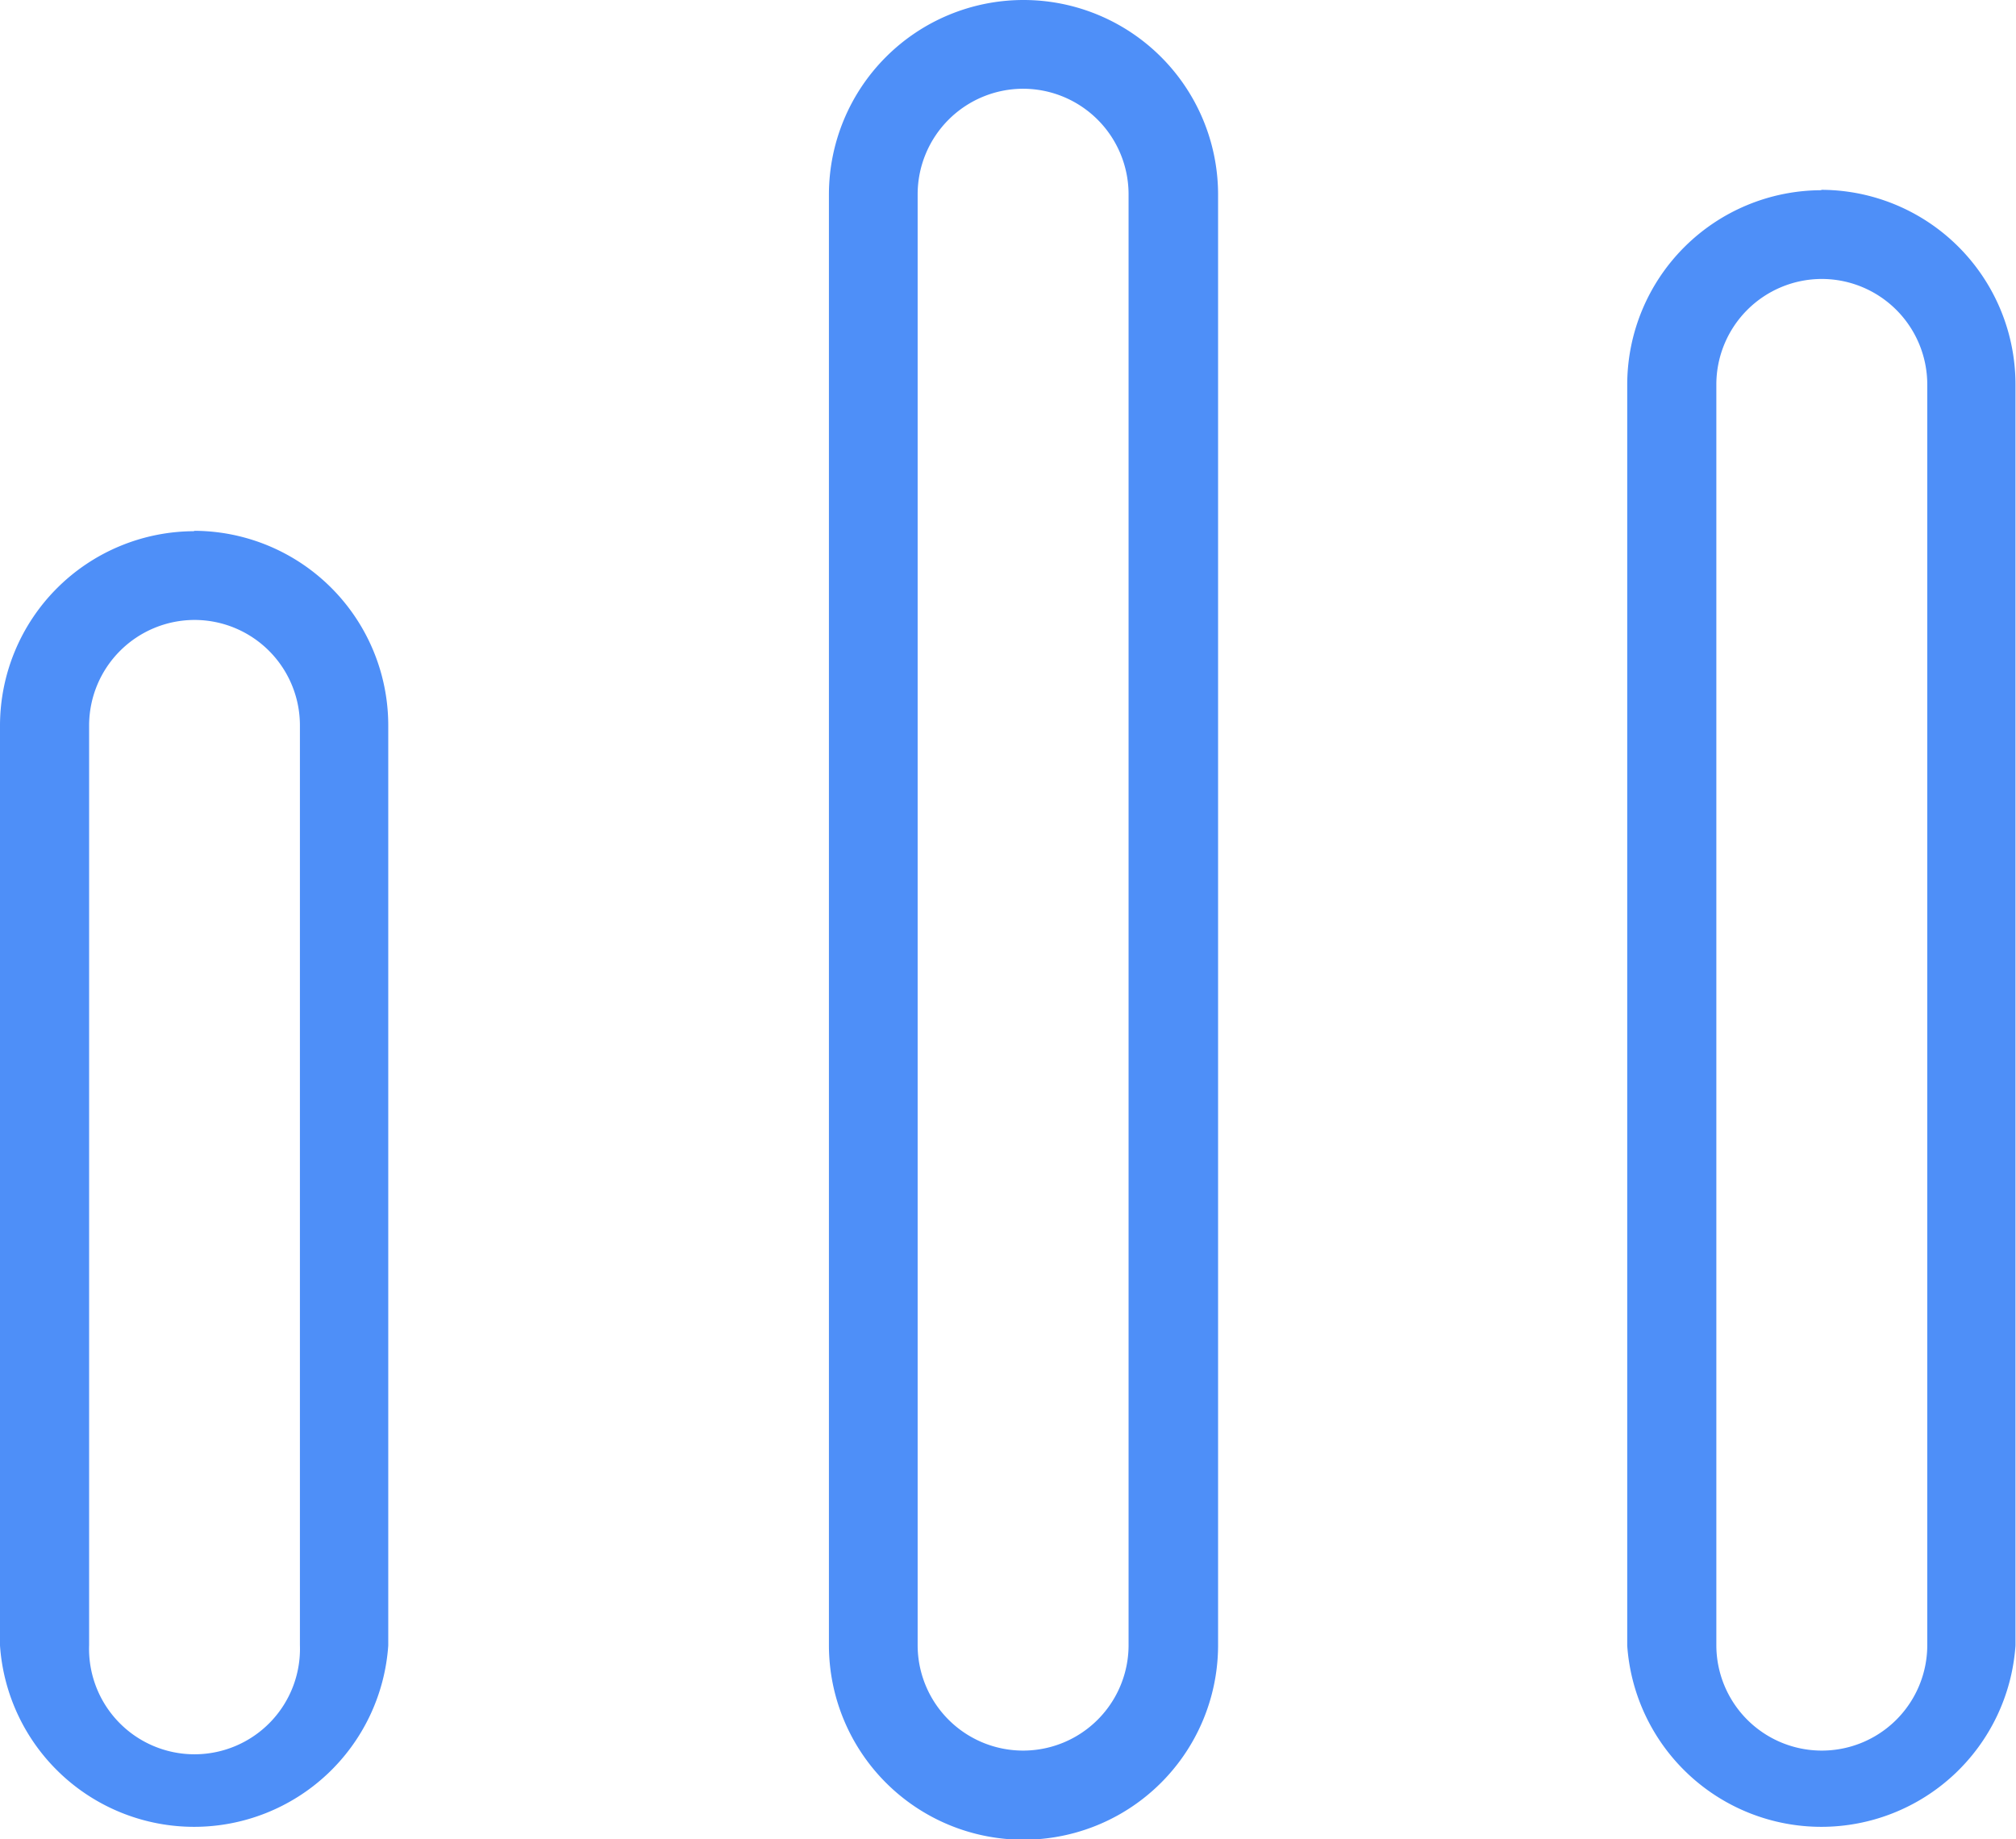
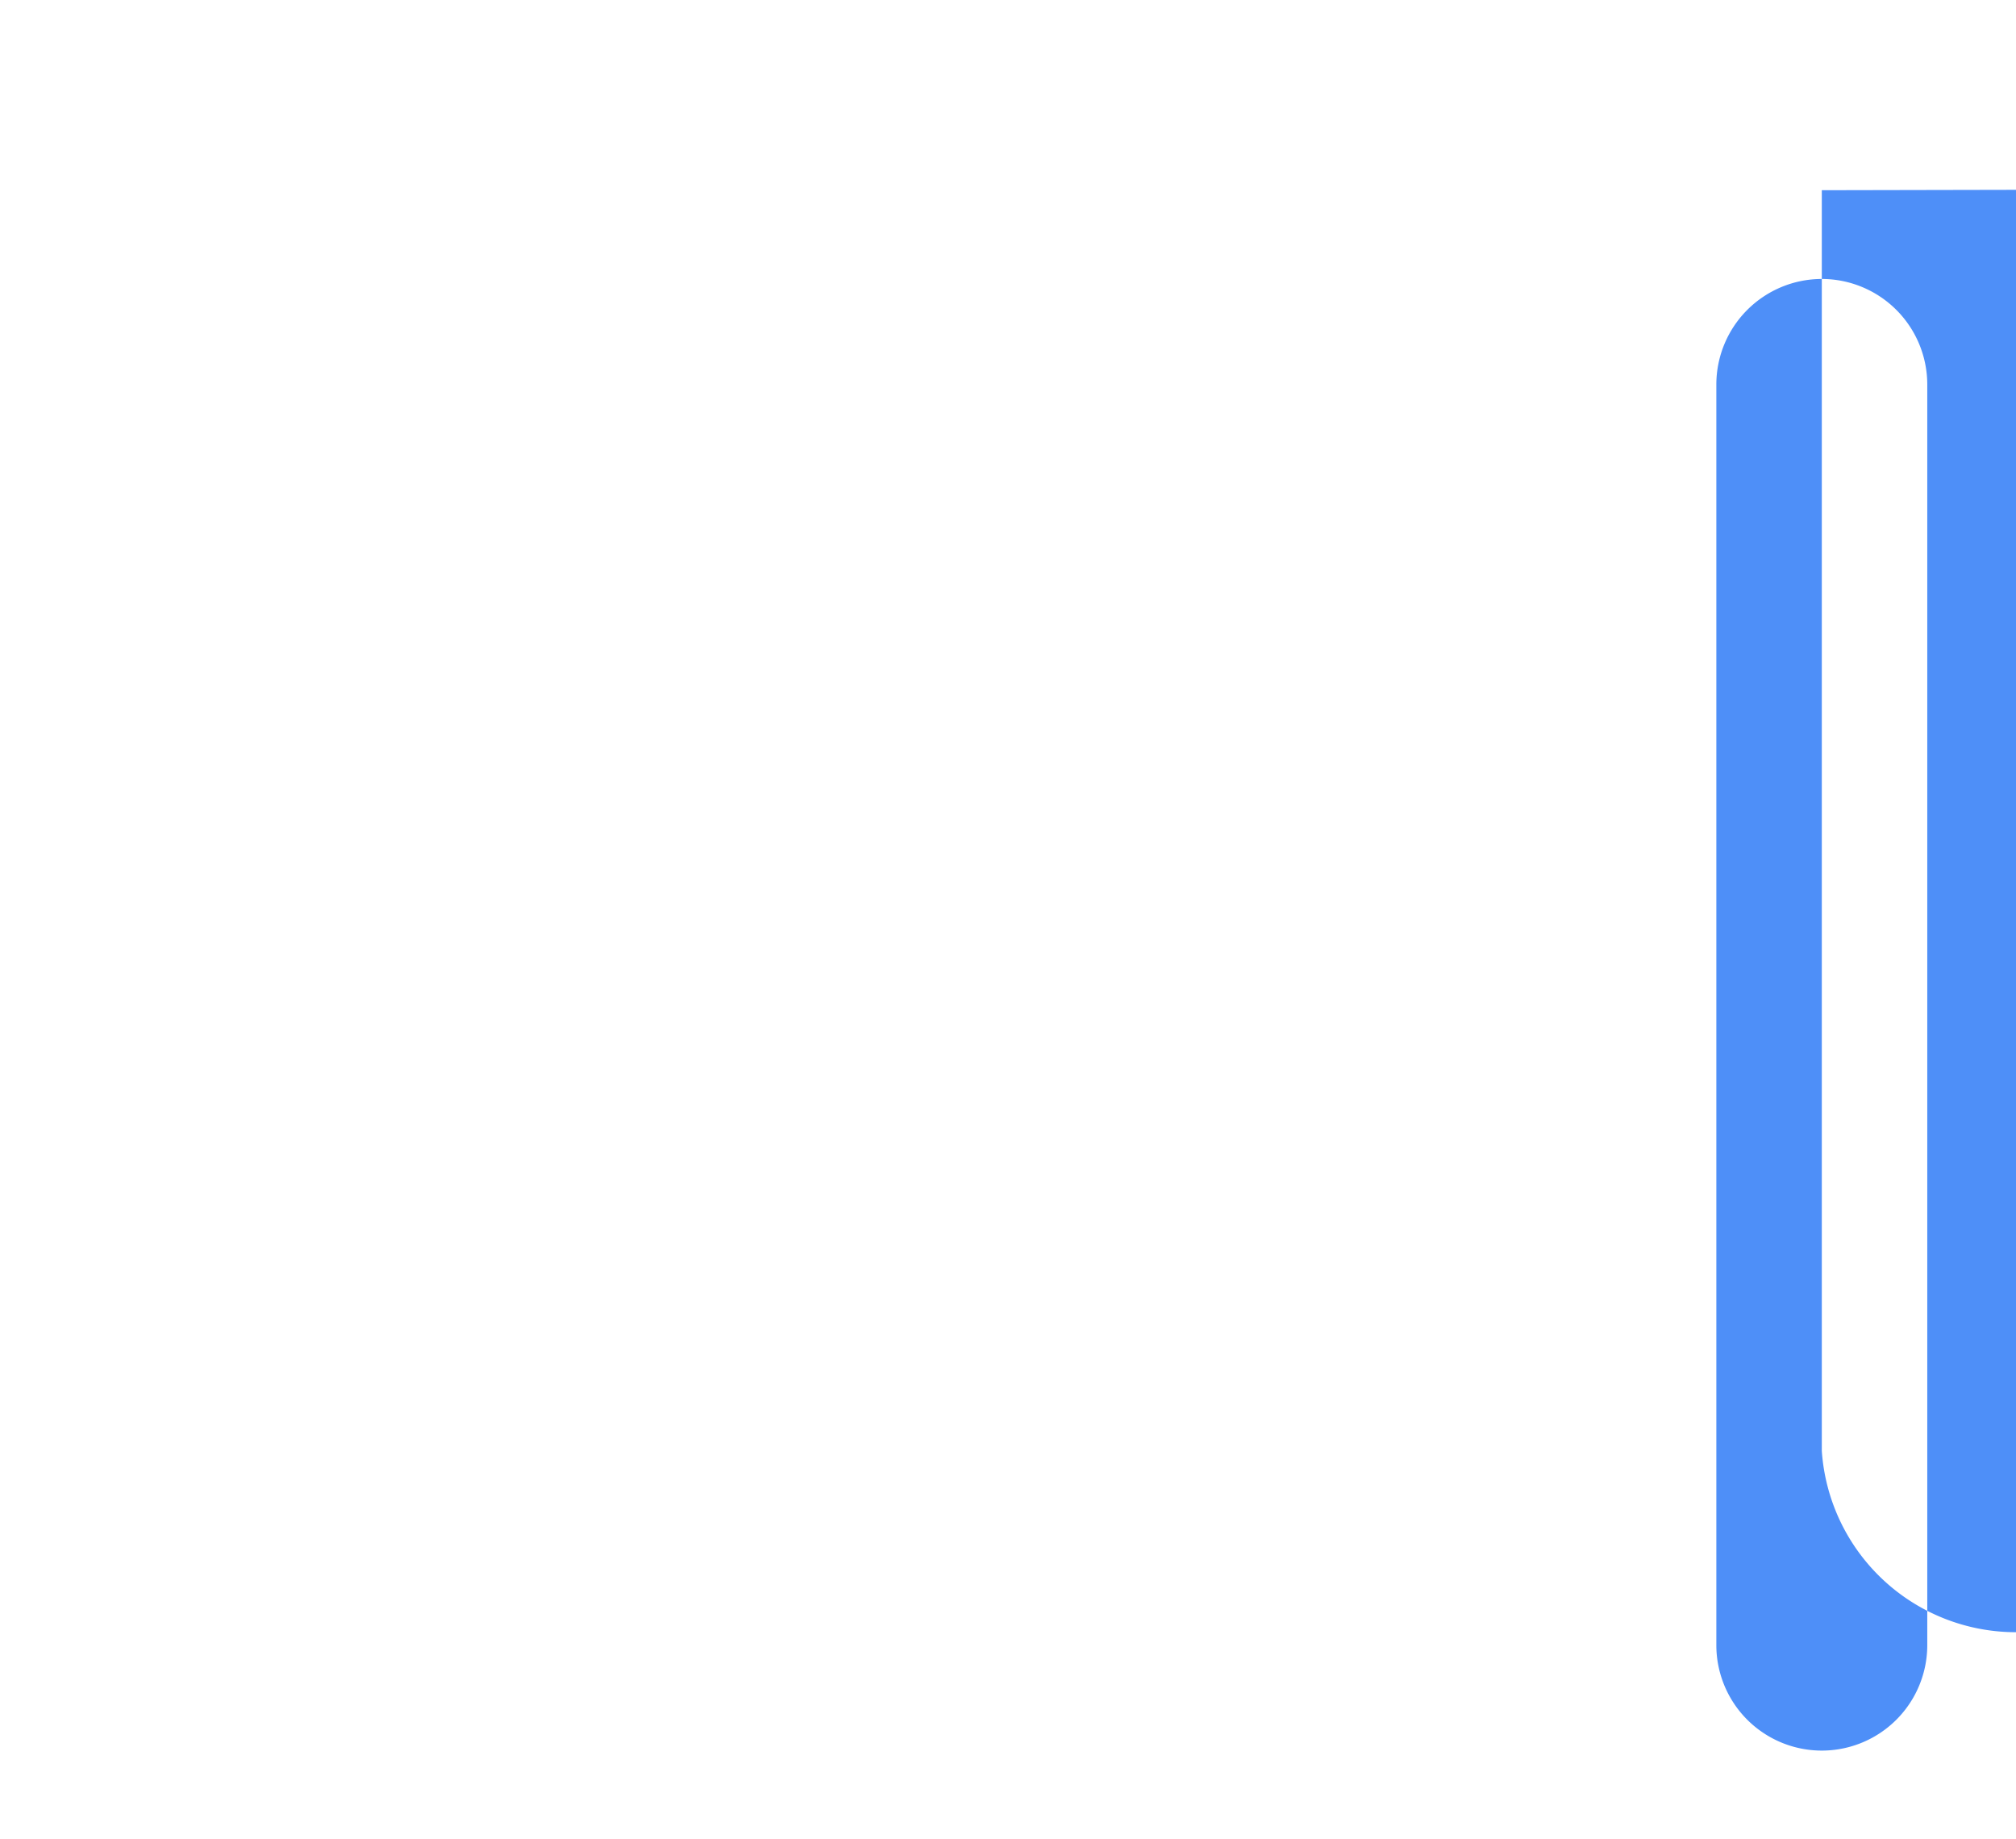
<svg xmlns="http://www.w3.org/2000/svg" viewBox="0 0 155.41 141.75">
  <defs>
    <style>
      .cls-1 {
        fill: #4e8ff8;
      }
    </style>
  </defs>
  <title>ORanks_1</title>
  <g id="Layer_2" data-name="Layer 2">
    <g id="Layer_12" data-name="Layer 12">
      <g>
-         <path class="cls-1" d="M78.9,6.84A8.14,8.14,0,0,1,87,15V126.79a8.13,8.13,0,1,1-16.26,0V15A8.14,8.14,0,0,1,78.9,6.84M78.9,0h0a15,15,0,0,0-15,15V126.79a15,15,0,0,0,15,15h0a15,15,0,0,0,15-15V15a15,15,0,0,0-15-15Z" />
-         <path class="cls-1" d="M140.44,21.5a8.14,8.14,0,0,1,8.13,8.13v97.16a8.13,8.13,0,1,1-16.26,0V29.63a8.14,8.14,0,0,1,8.13-8.13m0-6.84a15,15,0,0,0-15,15v97.16a15,15,0,0,0,29.93,0V29.63a15,15,0,0,0-15-15Z" />
-         <path class="cls-1" d="M15,47.78a8.13,8.13,0,0,1,8.12,8.13v70.88a8.13,8.13,0,1,1-16.25,0V55.91A8.14,8.14,0,0,1,15,47.78m0-6.84a15,15,0,0,0-15,15v70.88a15,15,0,0,0,29.93,0V55.91a15,15,0,0,0-15-15Z" />
+         <path class="cls-1" d="M140.44,21.5a8.14,8.14,0,0,1,8.13,8.13v97.16a8.13,8.13,0,1,1-16.26,0V29.63a8.14,8.14,0,0,1,8.13-8.13m0-6.84v97.16a15,15,0,0,0,29.93,0V29.63a15,15,0,0,0-15-15Z" />
      </g>
    </g>
  </g>
</svg>